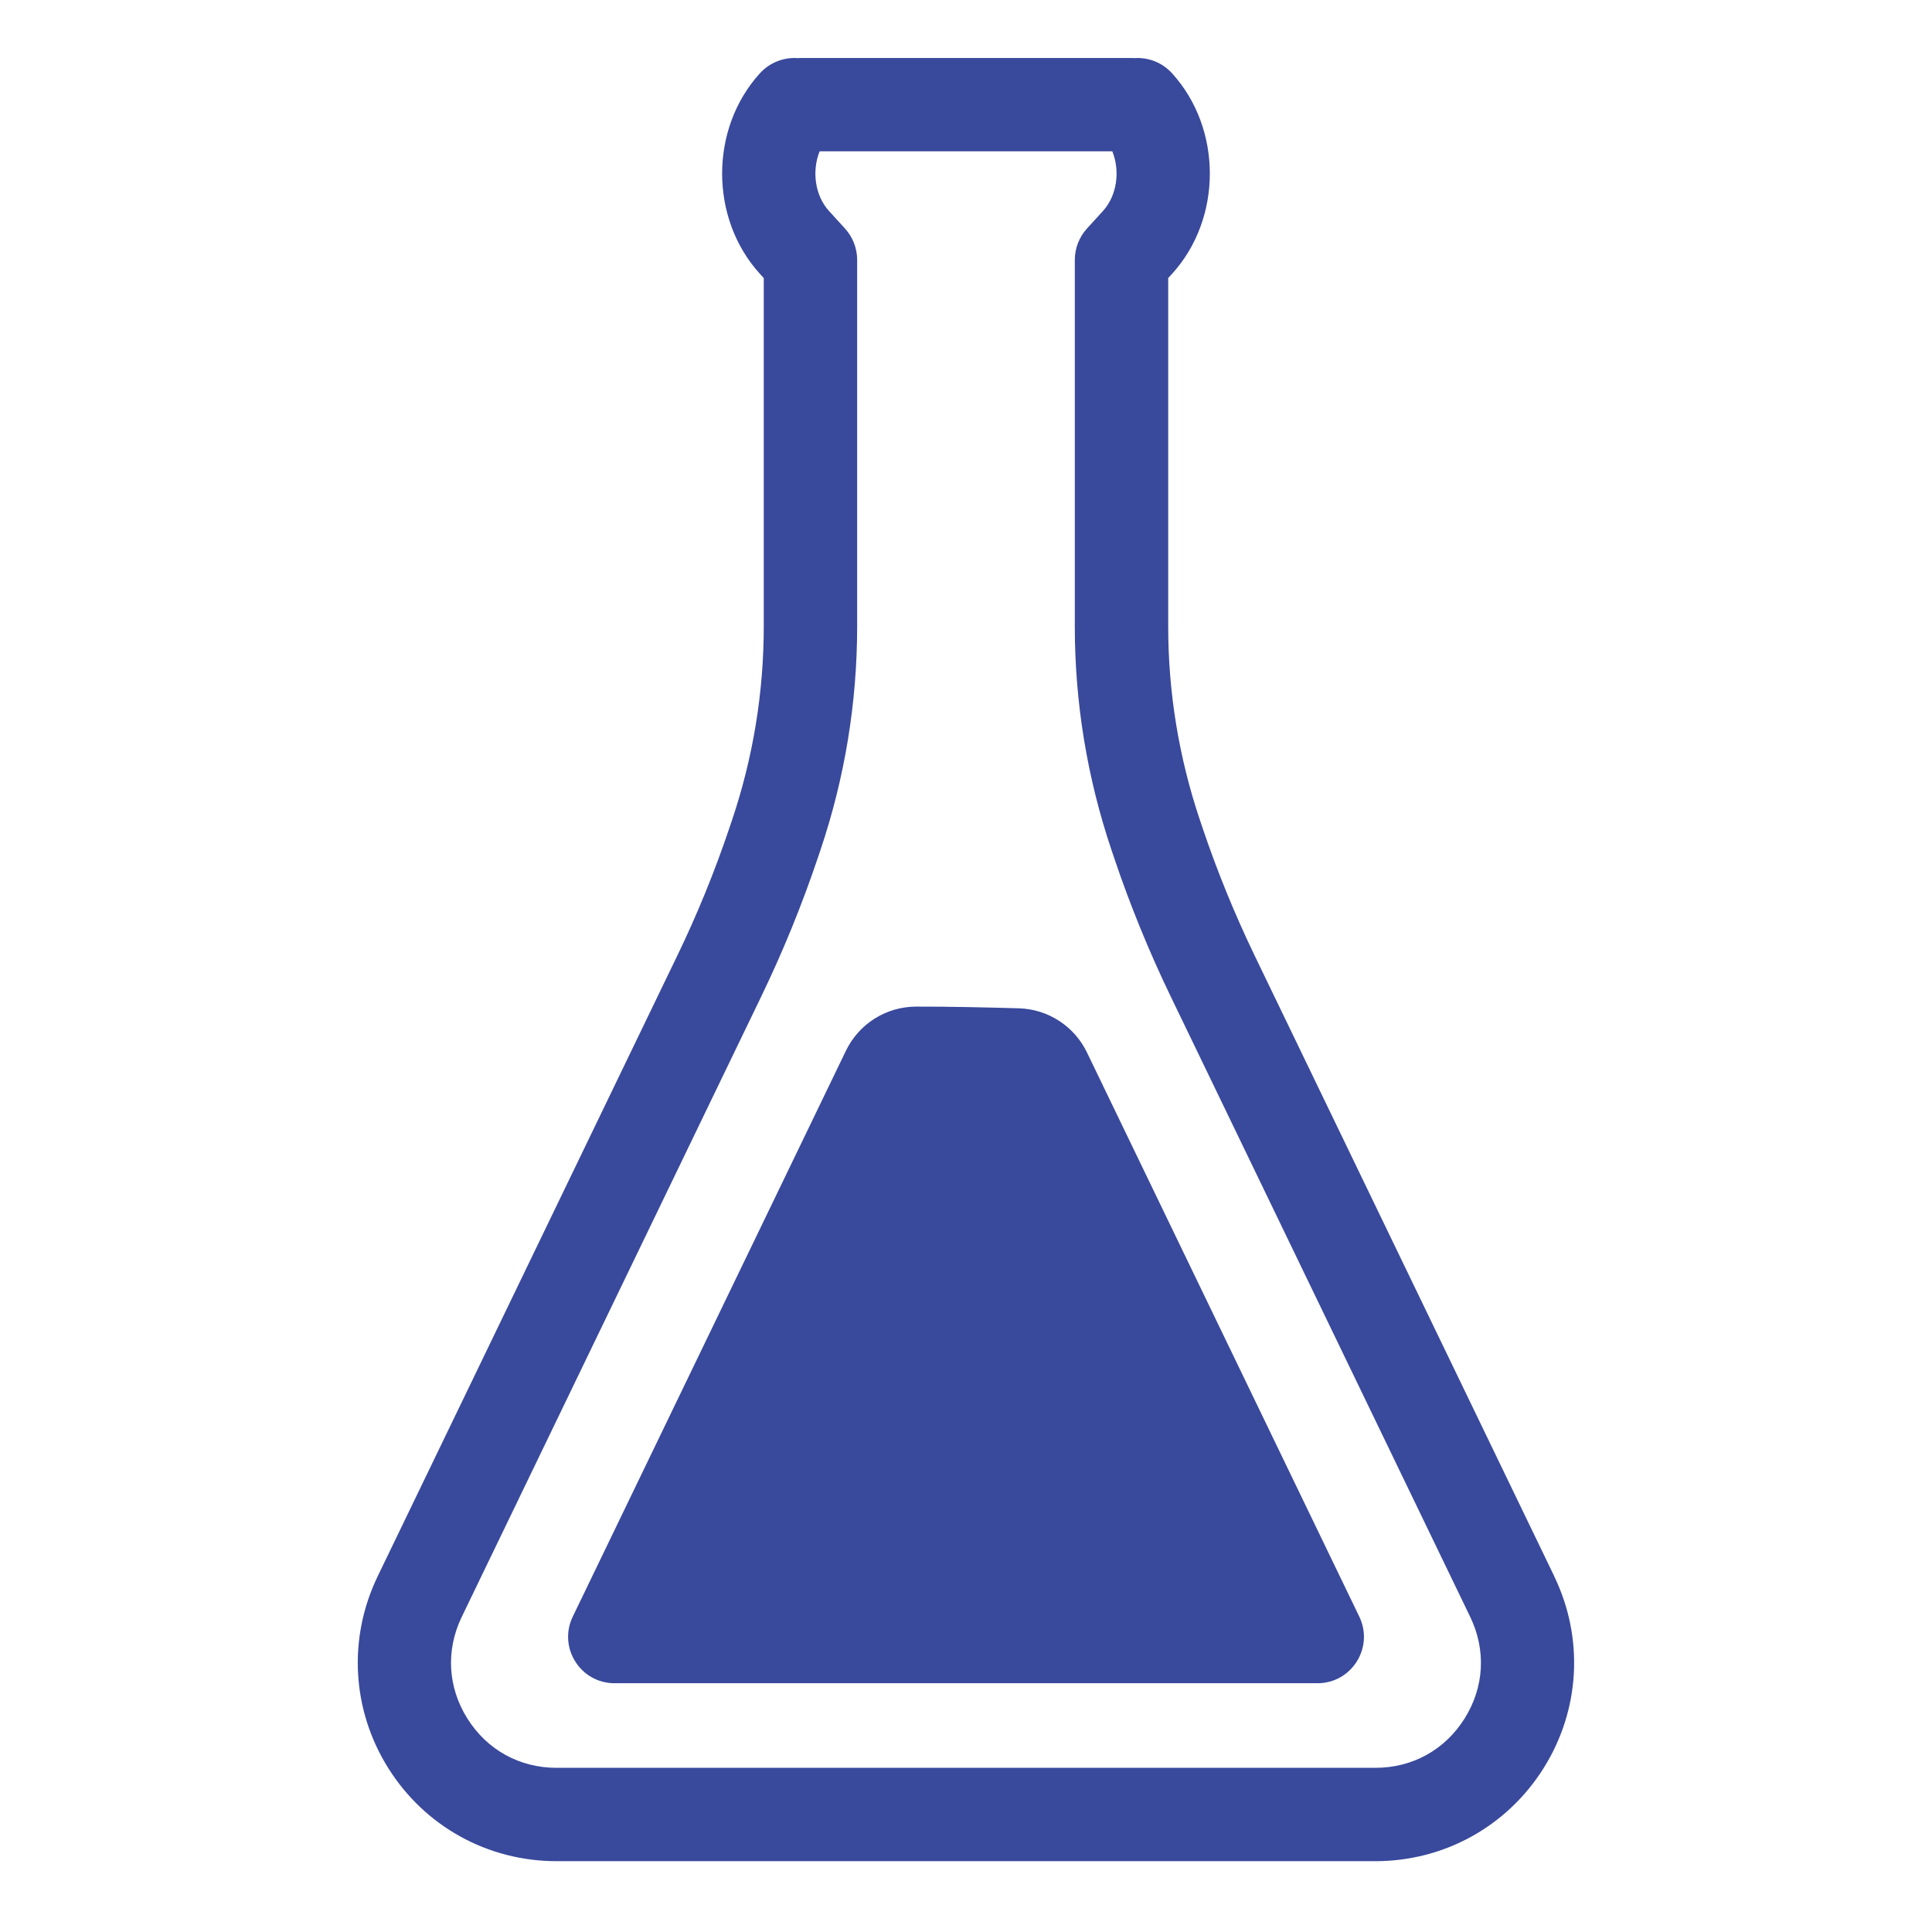
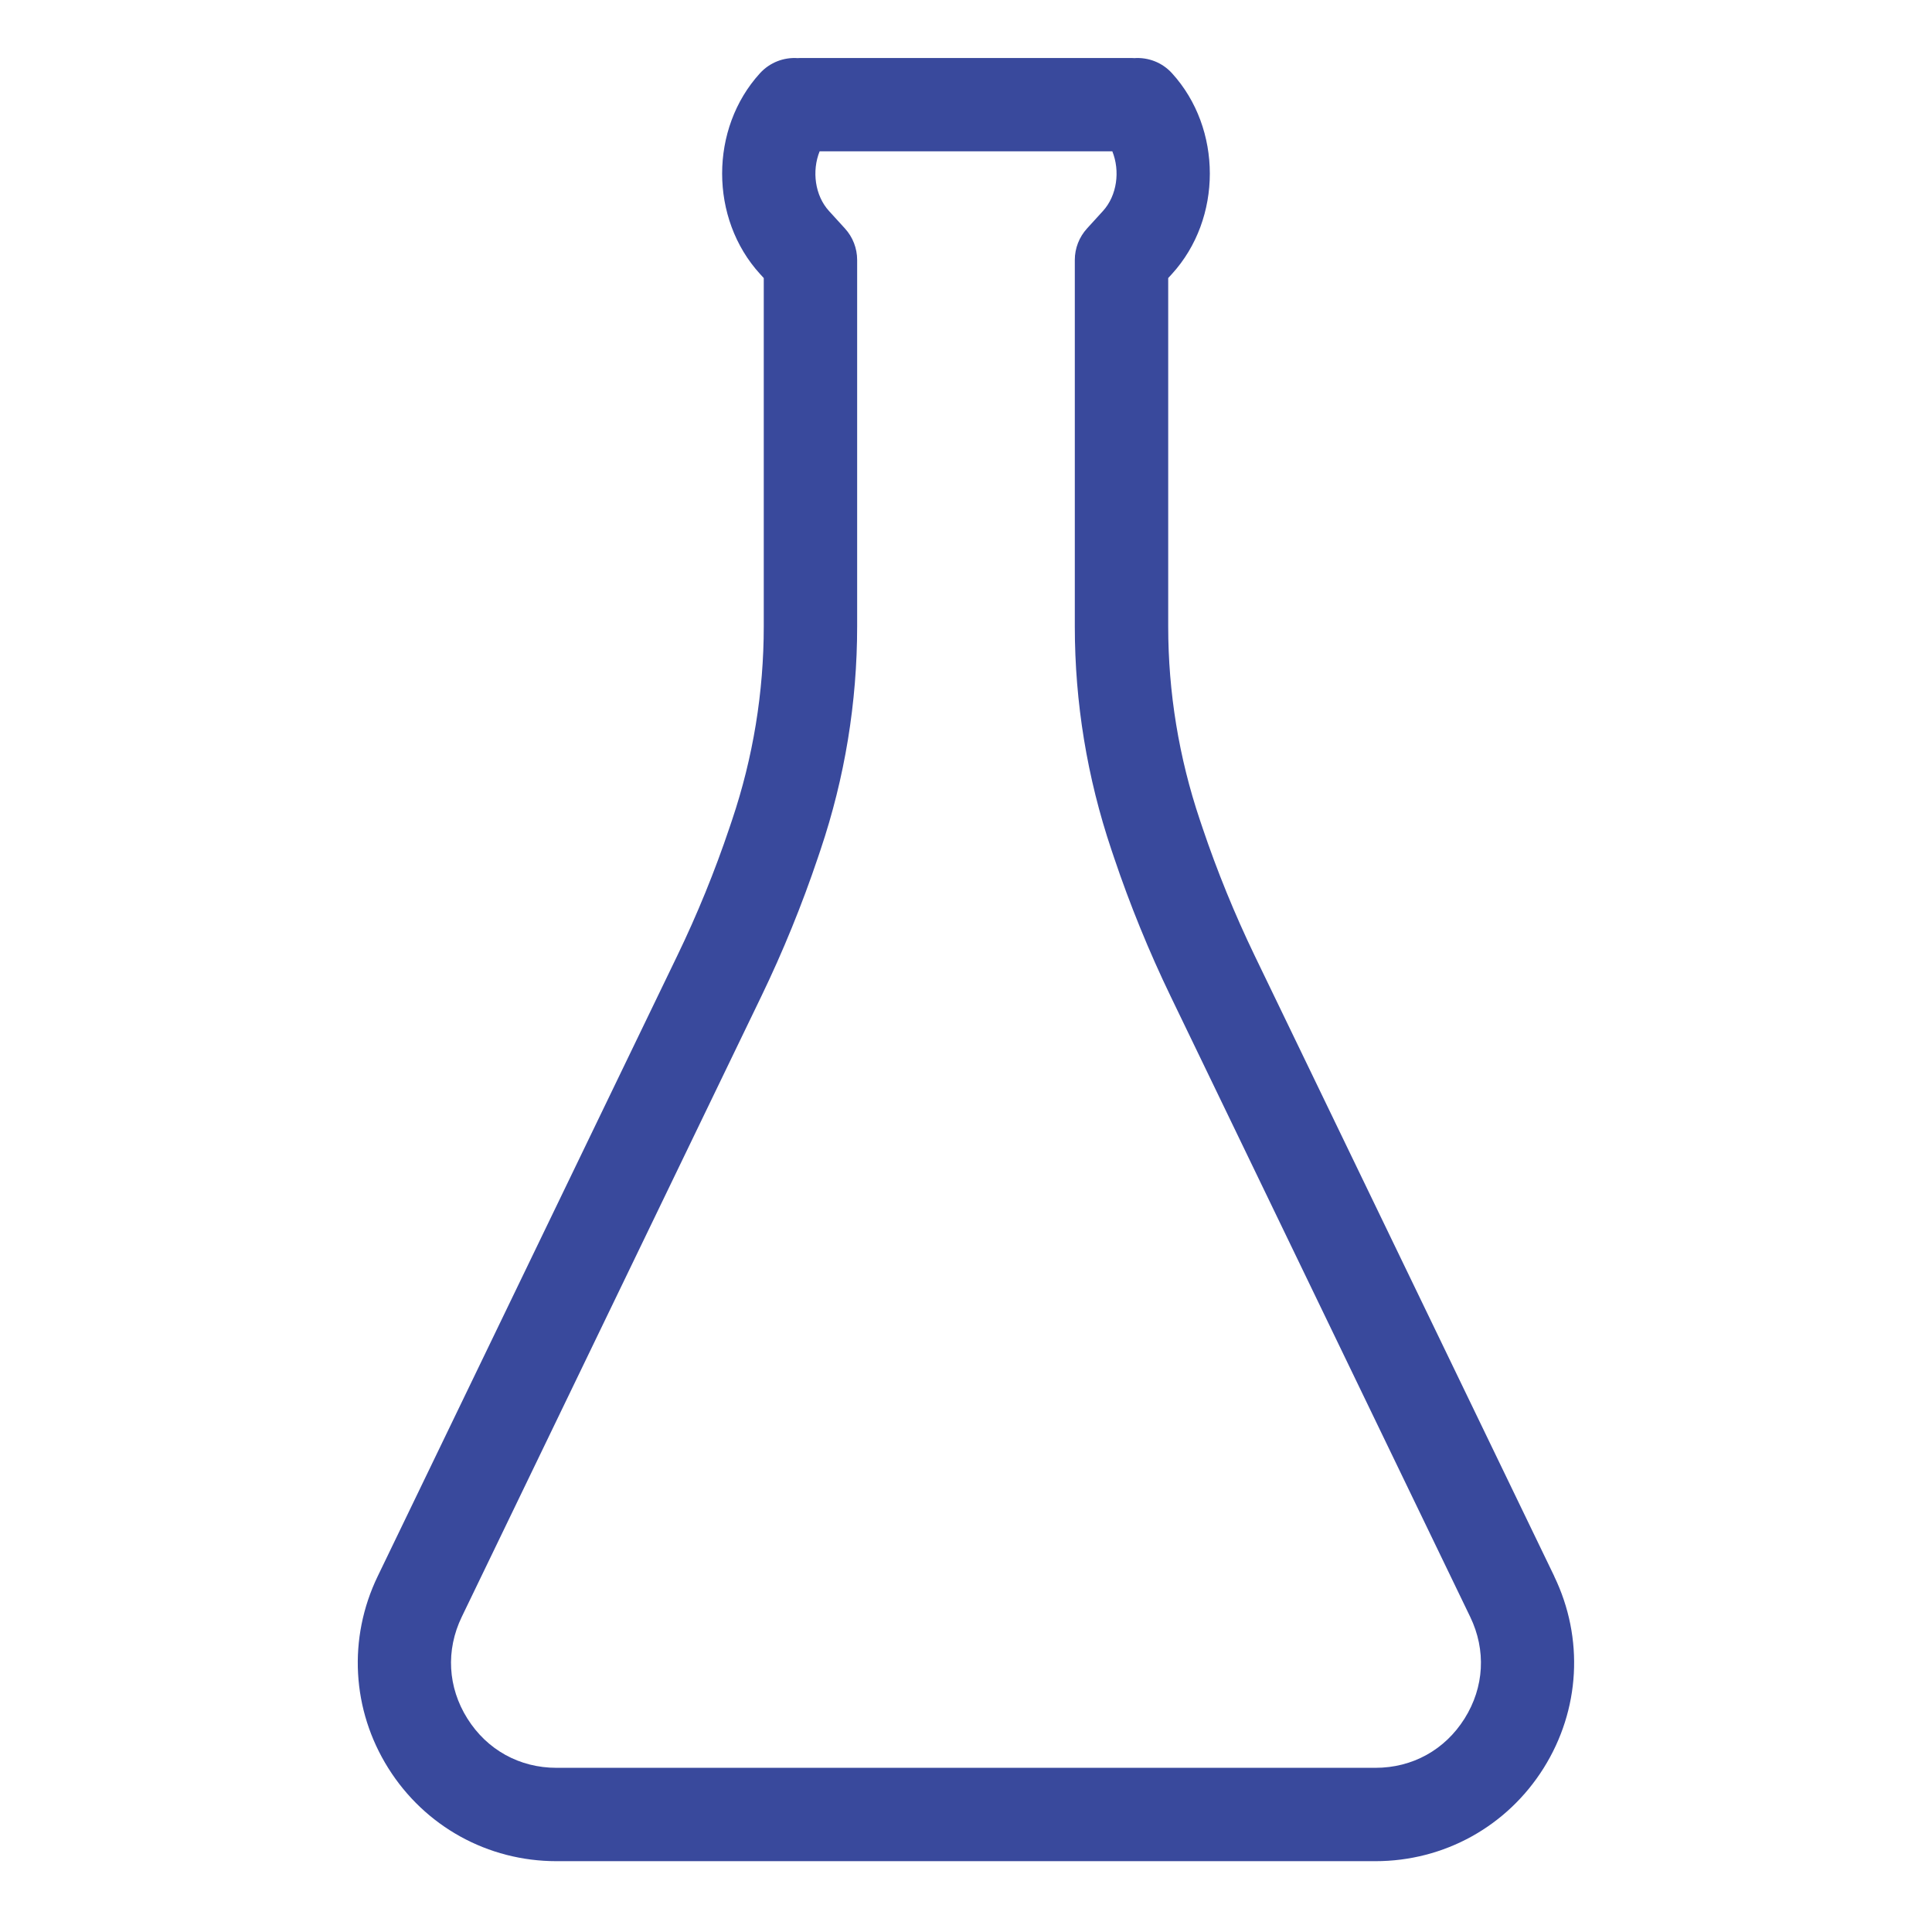
<svg xmlns="http://www.w3.org/2000/svg" id="Layer_1" data-name="Layer 1" width="500" height="500" viewBox="0 0 500 500">
  <defs>
    <style>
      .cls-1 {
        fill: #39499c;
      }
    </style>
  </defs>
  <path class="cls-1" d="M402.25,407.95l-77.51-160.56c-5.18-10.74-9.74-21.91-13.54-33.19l-.67-1.99c-5.44-16.17-8.2-33.03-8.2-50.09v-90.16l.97-1.06c13.07-14.33,13.07-37.63,0-51.96-2.58-2.83-6.19-4.14-9.74-3.9-.23-.01-.45-.03-.69-.03h-85.75c-.23,0-.46.02-.69.03-3.54-.24-7.16,1.08-9.74,3.9-13.07,14.32-13.07,37.63,0,51.96l.97,1.06v90.16c0,17.06-2.76,33.92-8.2,50.09l-.67,1.99c-3.8,11.29-8.35,22.46-13.54,33.19l-77.51,160.56c-7.73,16.02-6.71,34.58,2.75,49.65,9.46,15.07,25.73,24.07,43.52,24.07h211.95c17.79,0,34.06-9,43.52-24.07,9.46-15.07,10.49-33.63,2.75-49.65ZM379.03,444.76c-5.09,8.1-13.49,12.75-23.06,12.75h-211.95c-9.57,0-17.97-4.65-23.06-12.75-5.09-8.1-5.62-17.69-1.46-26.31l77.51-160.56c5.62-11.64,10.56-23.75,14.68-35.99l.67-1.99c6.28-18.66,9.47-38.11,9.47-57.8v-94.84c0-3.01-1.13-5.92-3.16-8.14l-4.12-4.52c-3.67-4.02-4.47-10.39-2.43-15.45h75.75c2.04,5.07,1.24,11.43-2.43,15.45l-4.12,4.52c-2.03,2.23-3.16,5.13-3.16,8.14v94.84c0,19.69,3.19,39.14,9.47,57.8l.67,1.99c4.12,12.24,9.06,24.35,14.68,35.99l77.51,160.56c4.16,8.62,3.63,18.2-1.46,26.31Z" />
-   <path class="cls-1" d="M218.92,271.94l-70.69,146.44c-3.85,7.98,1.96,17.24,10.82,17.24h181.91c8.86,0,14.67-9.26,10.82-17.24l-70.48-146.01c-3.28-6.8-10.07-11.2-17.61-11.42-8.02-.23-18.48-.47-26.65-.44-7.73.03-14.76,4.46-18.12,11.43Z" />
</svg>